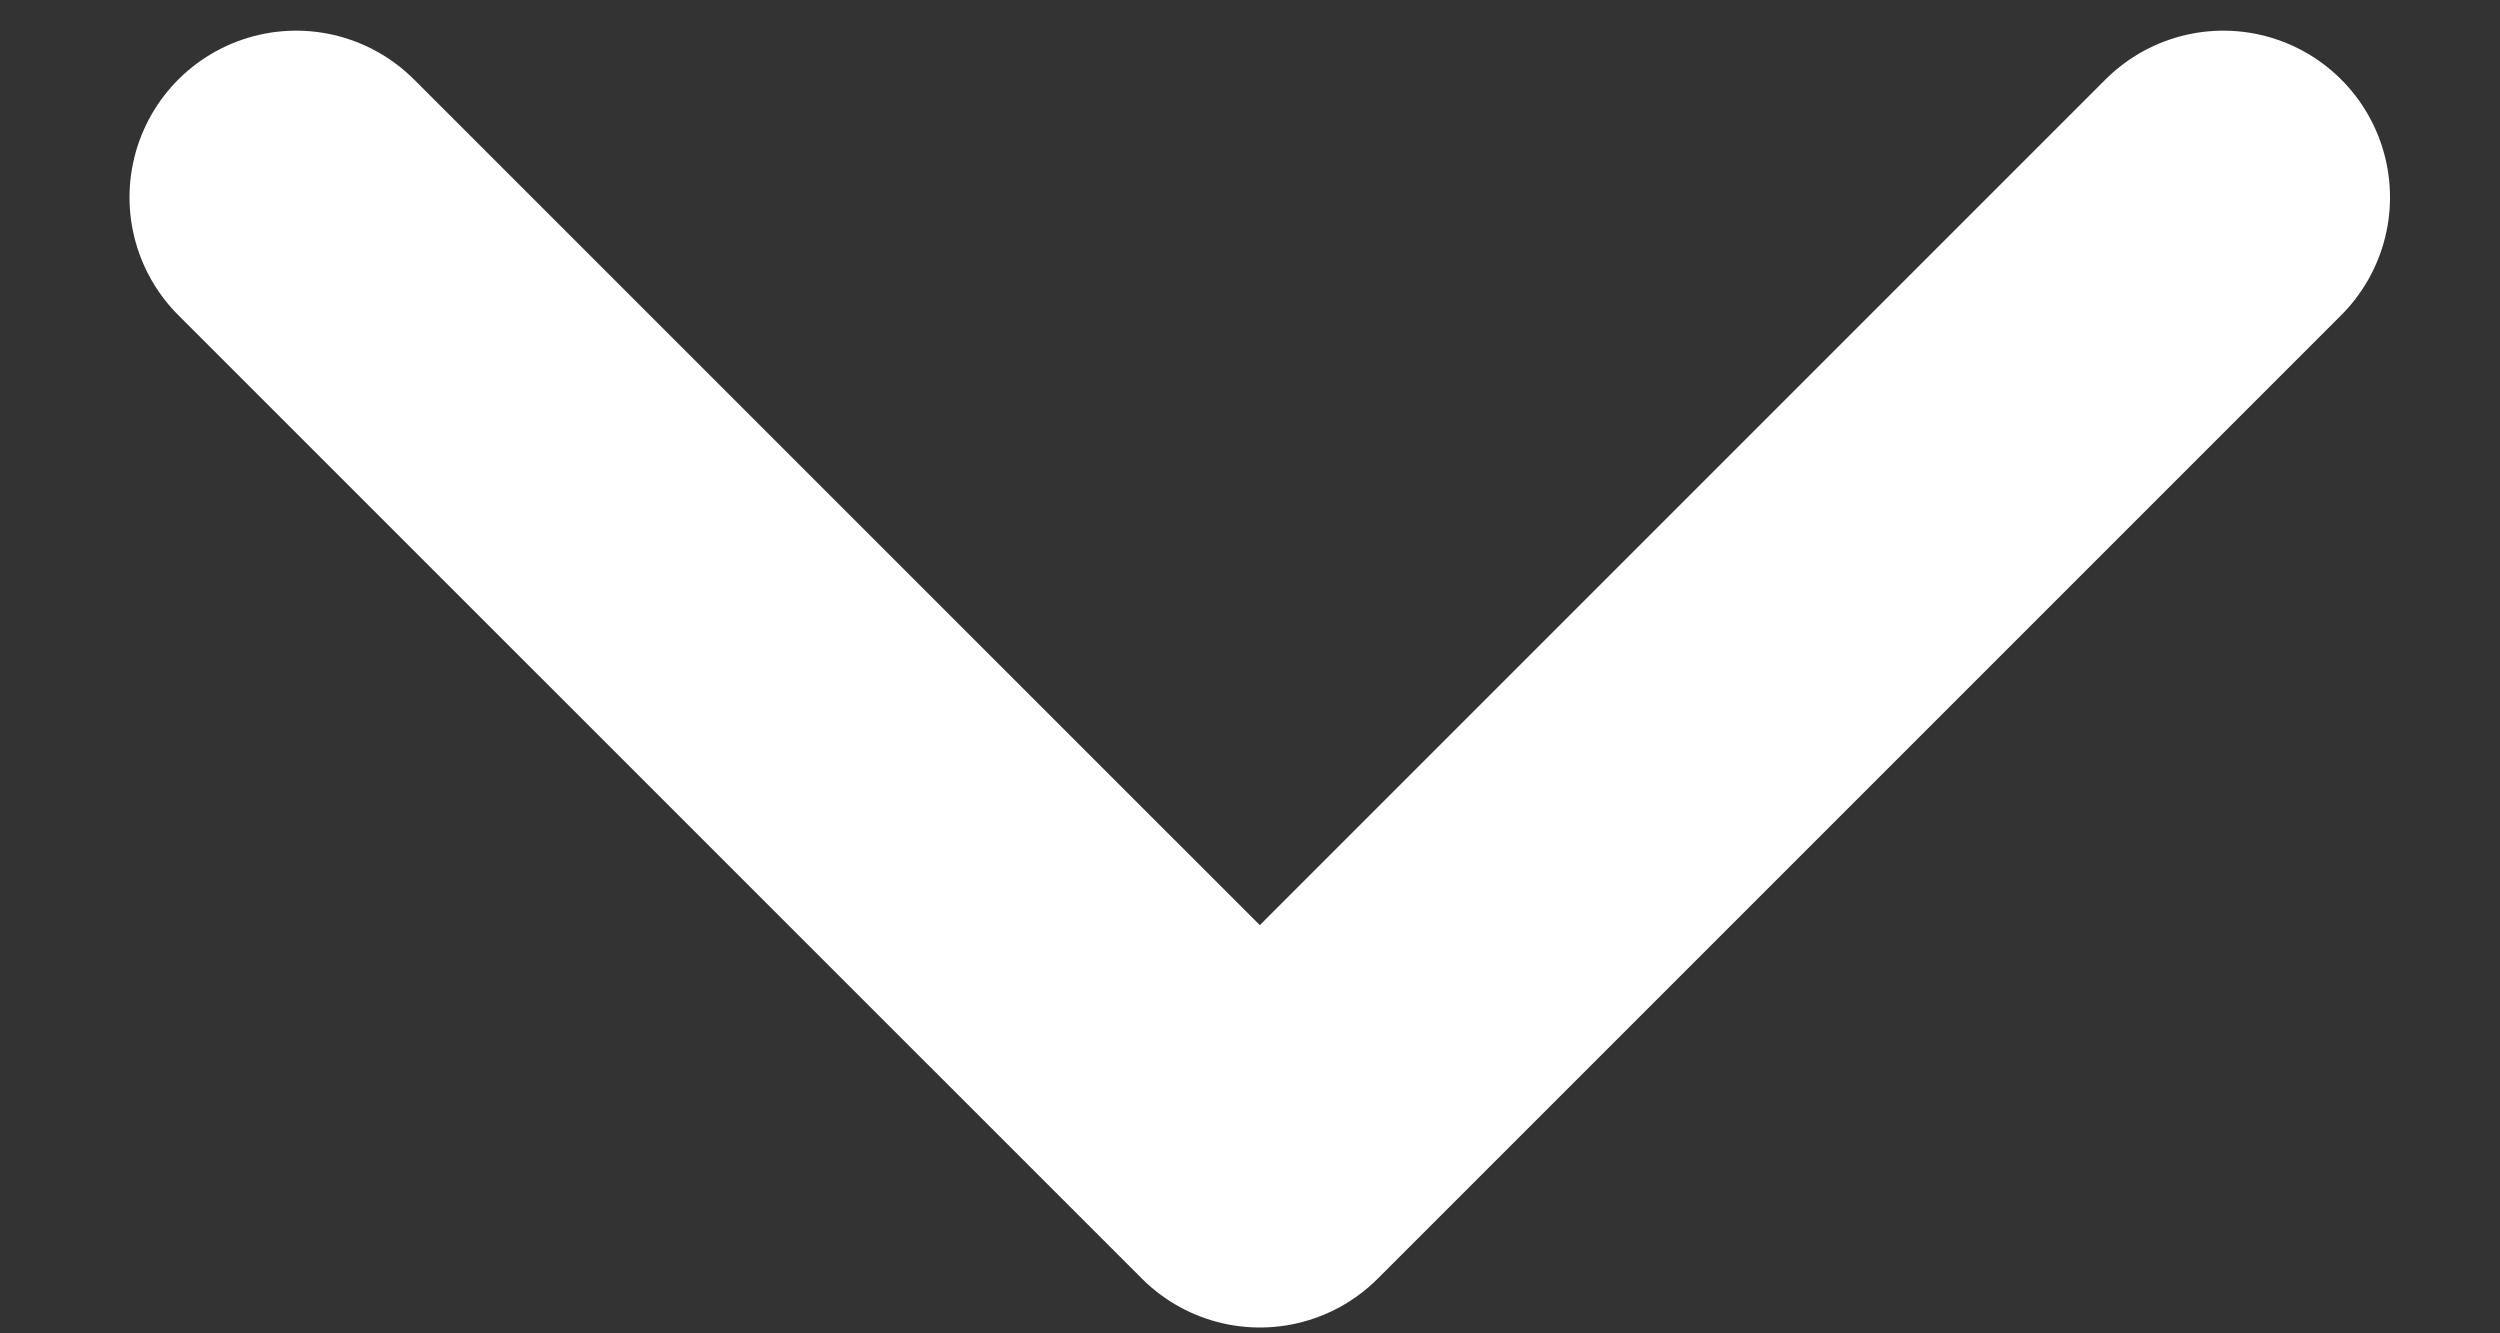
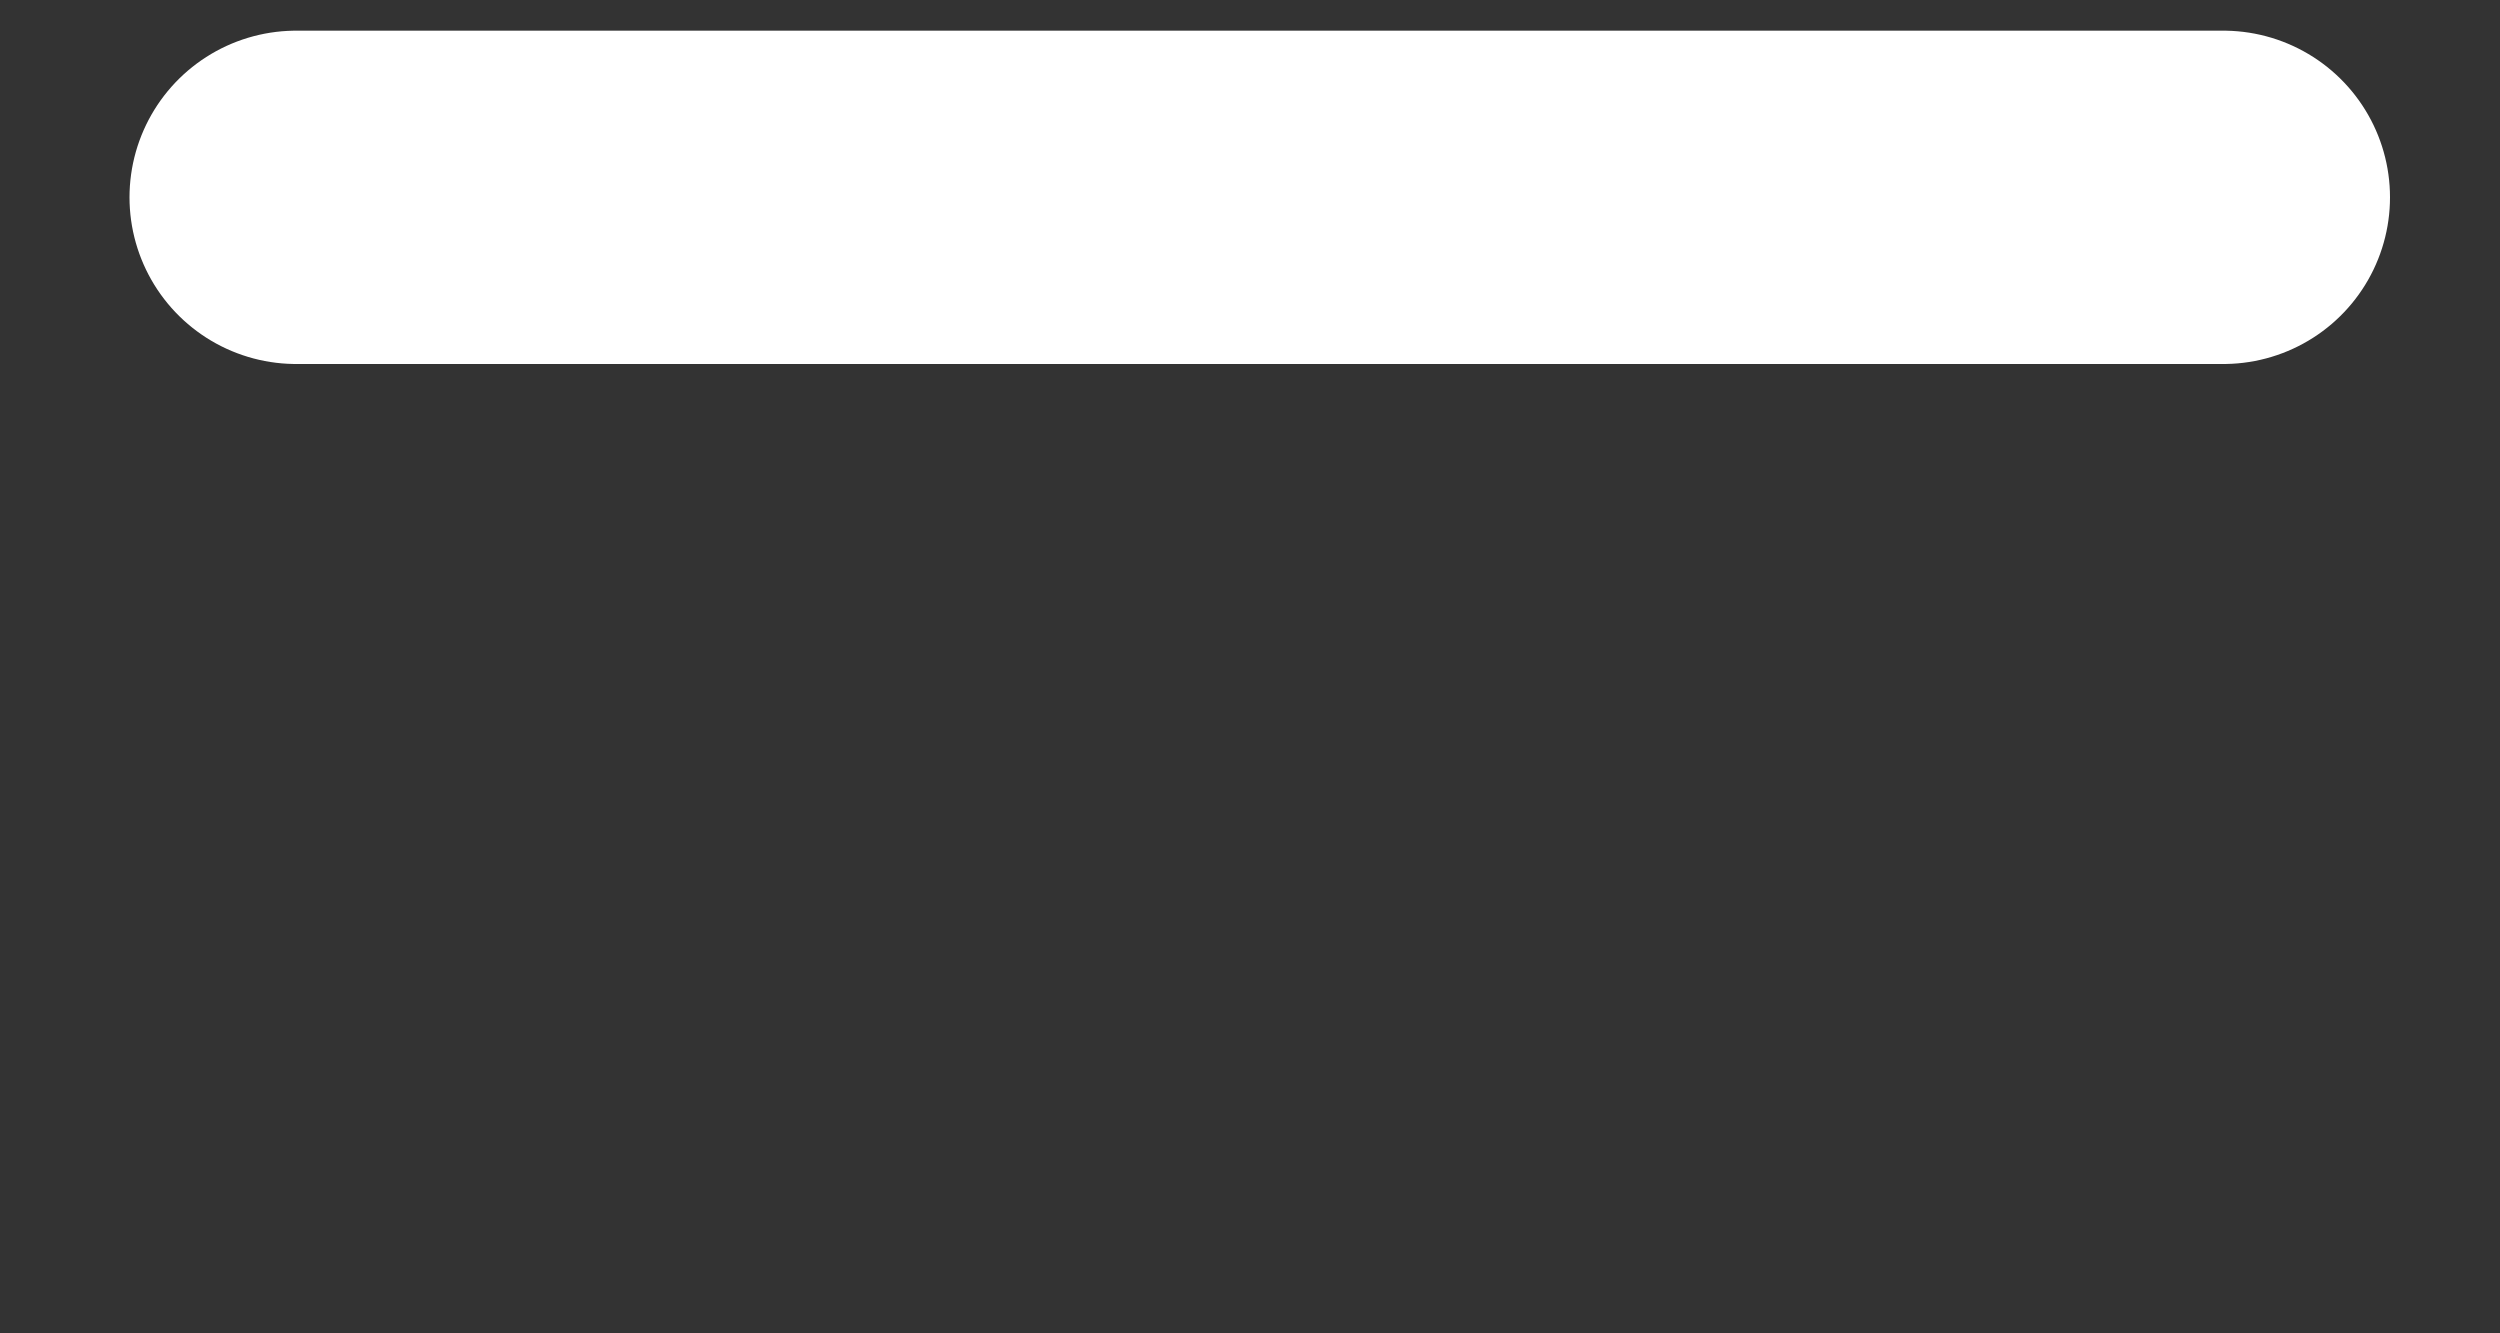
<svg xmlns="http://www.w3.org/2000/svg" width="15" height="8" viewBox="0 0 15 8" fill="none">
  <rect x="0" y="0" width="15" height="8" fill="#333333" stroke="none" />
-   <path d="M1.777 1.184L7.559 6.965L13.34 1.184" stroke="white" stroke-width="2" stroke-linecap="round" stroke-linejoin="round" />
+   <path d="M1.777 1.184L13.34 1.184" stroke="white" stroke-width="2" stroke-linecap="round" stroke-linejoin="round" />
</svg>